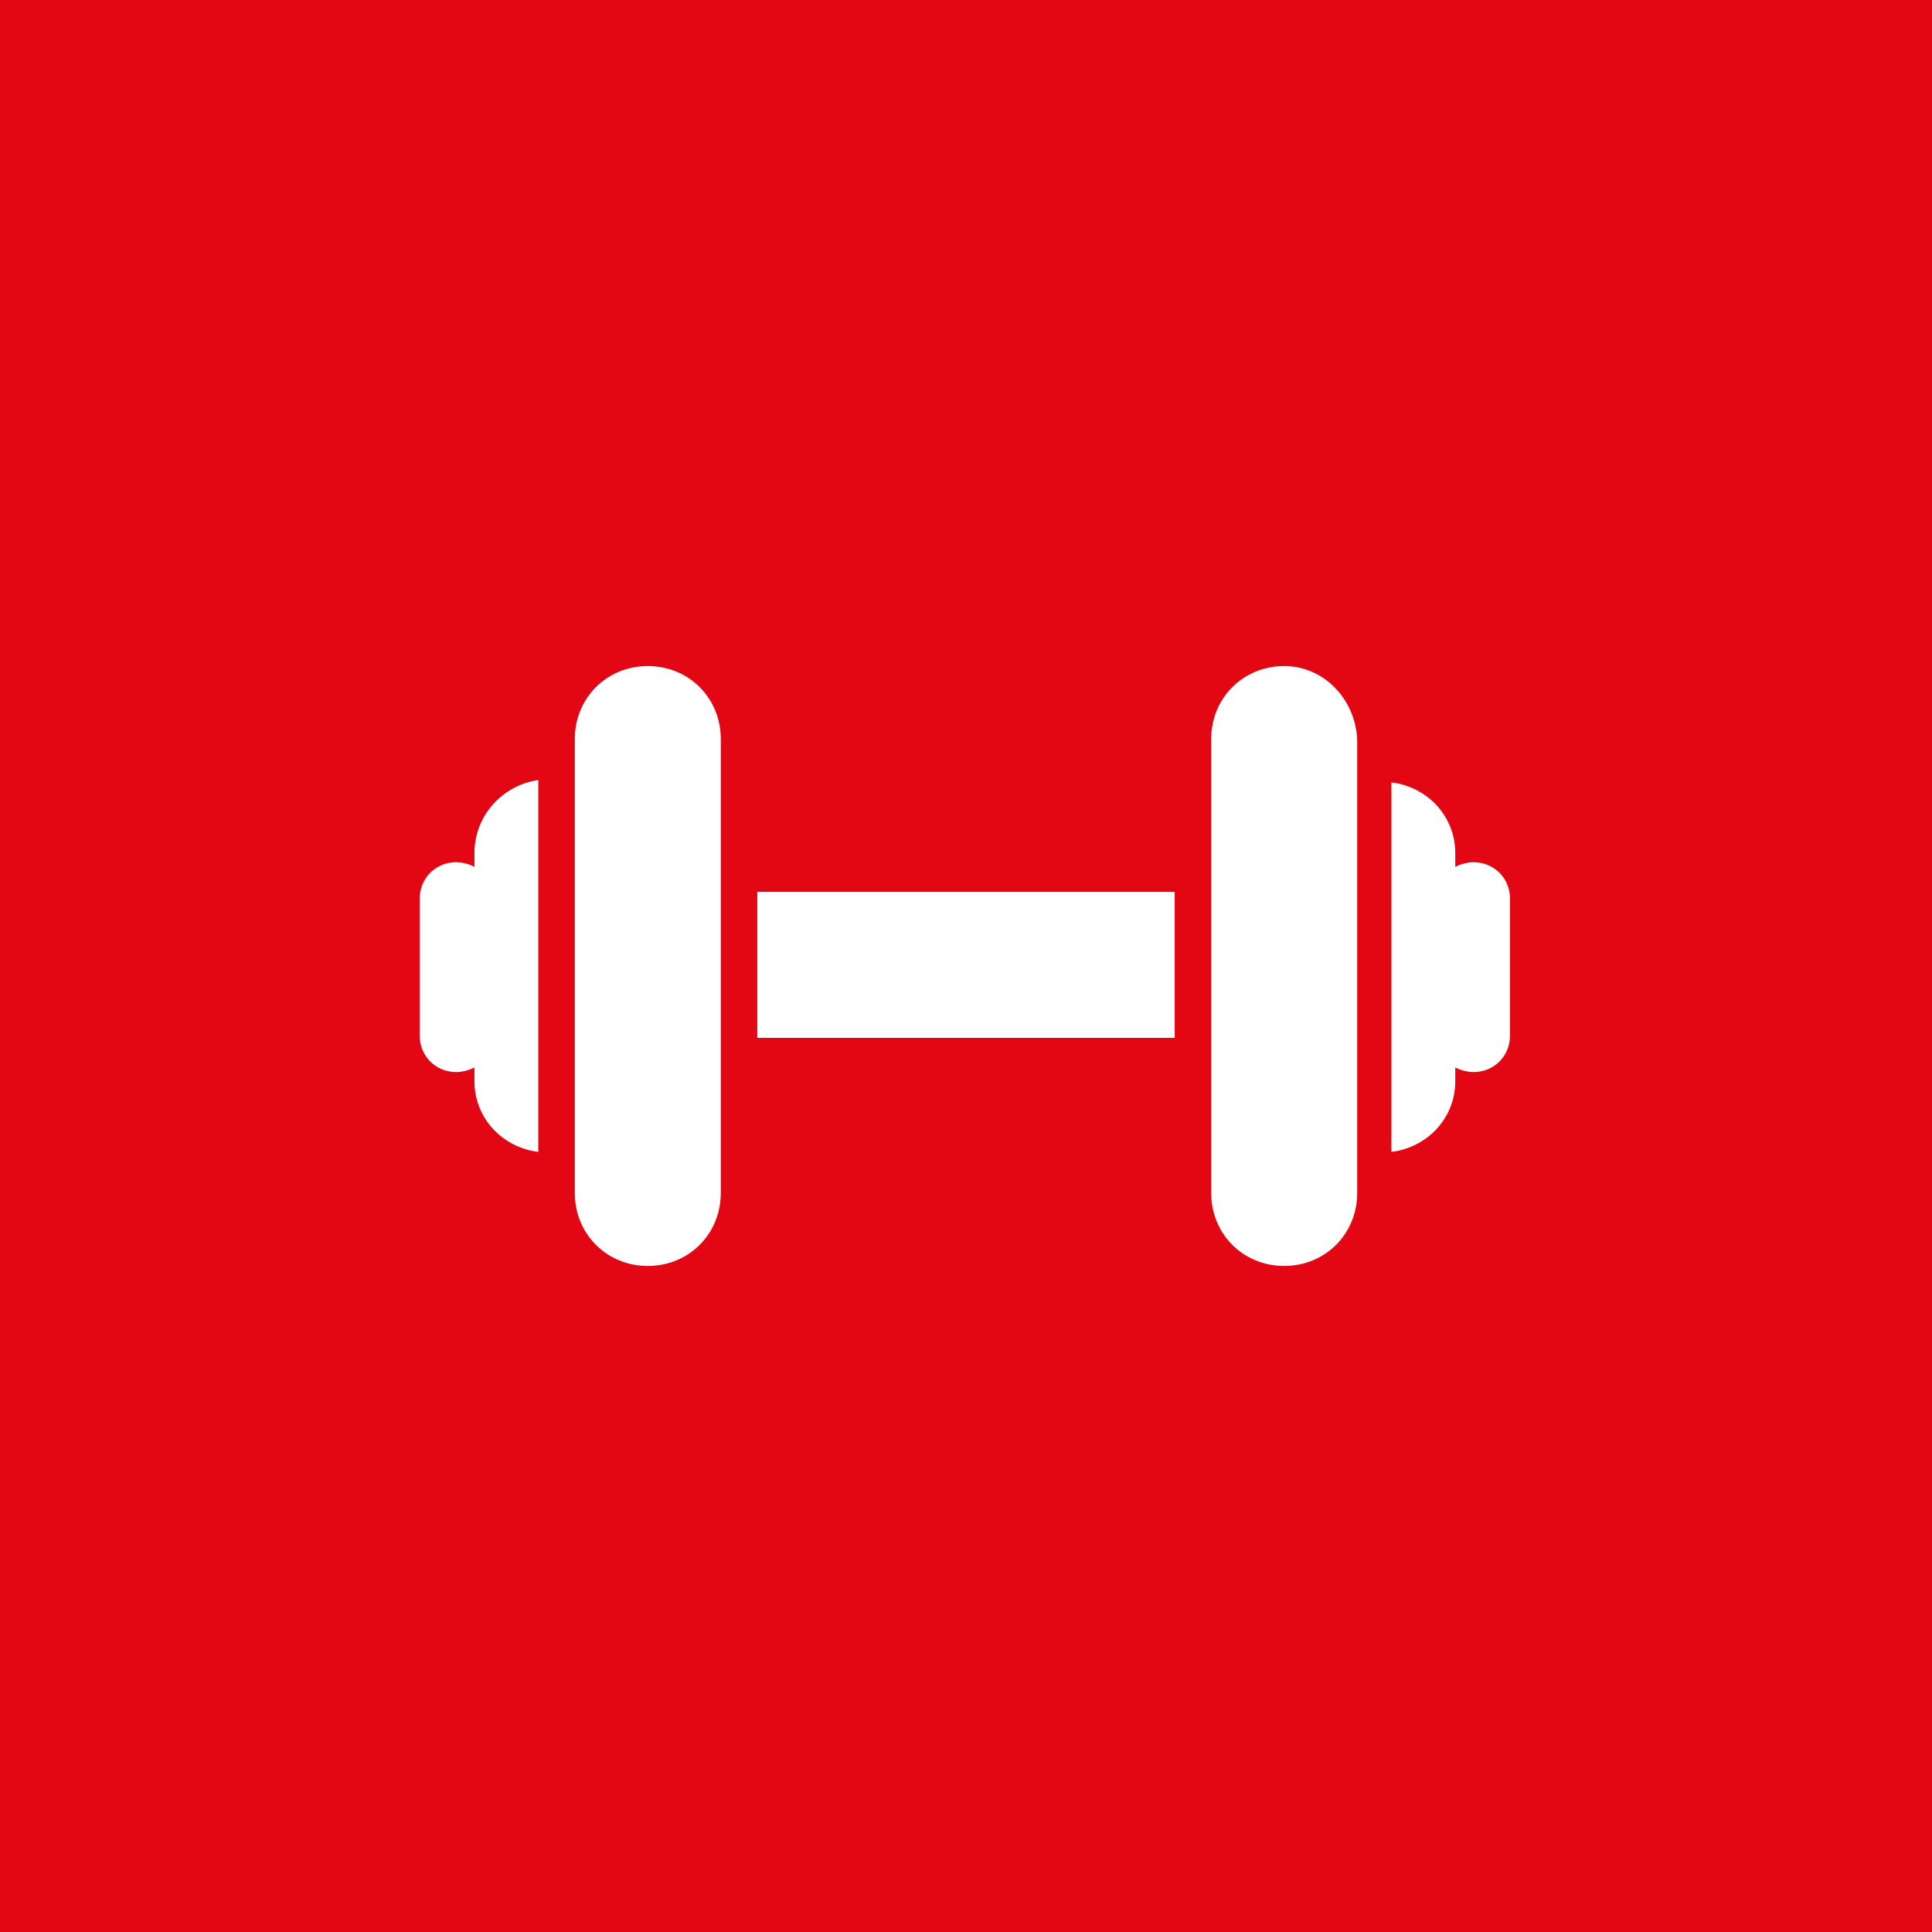
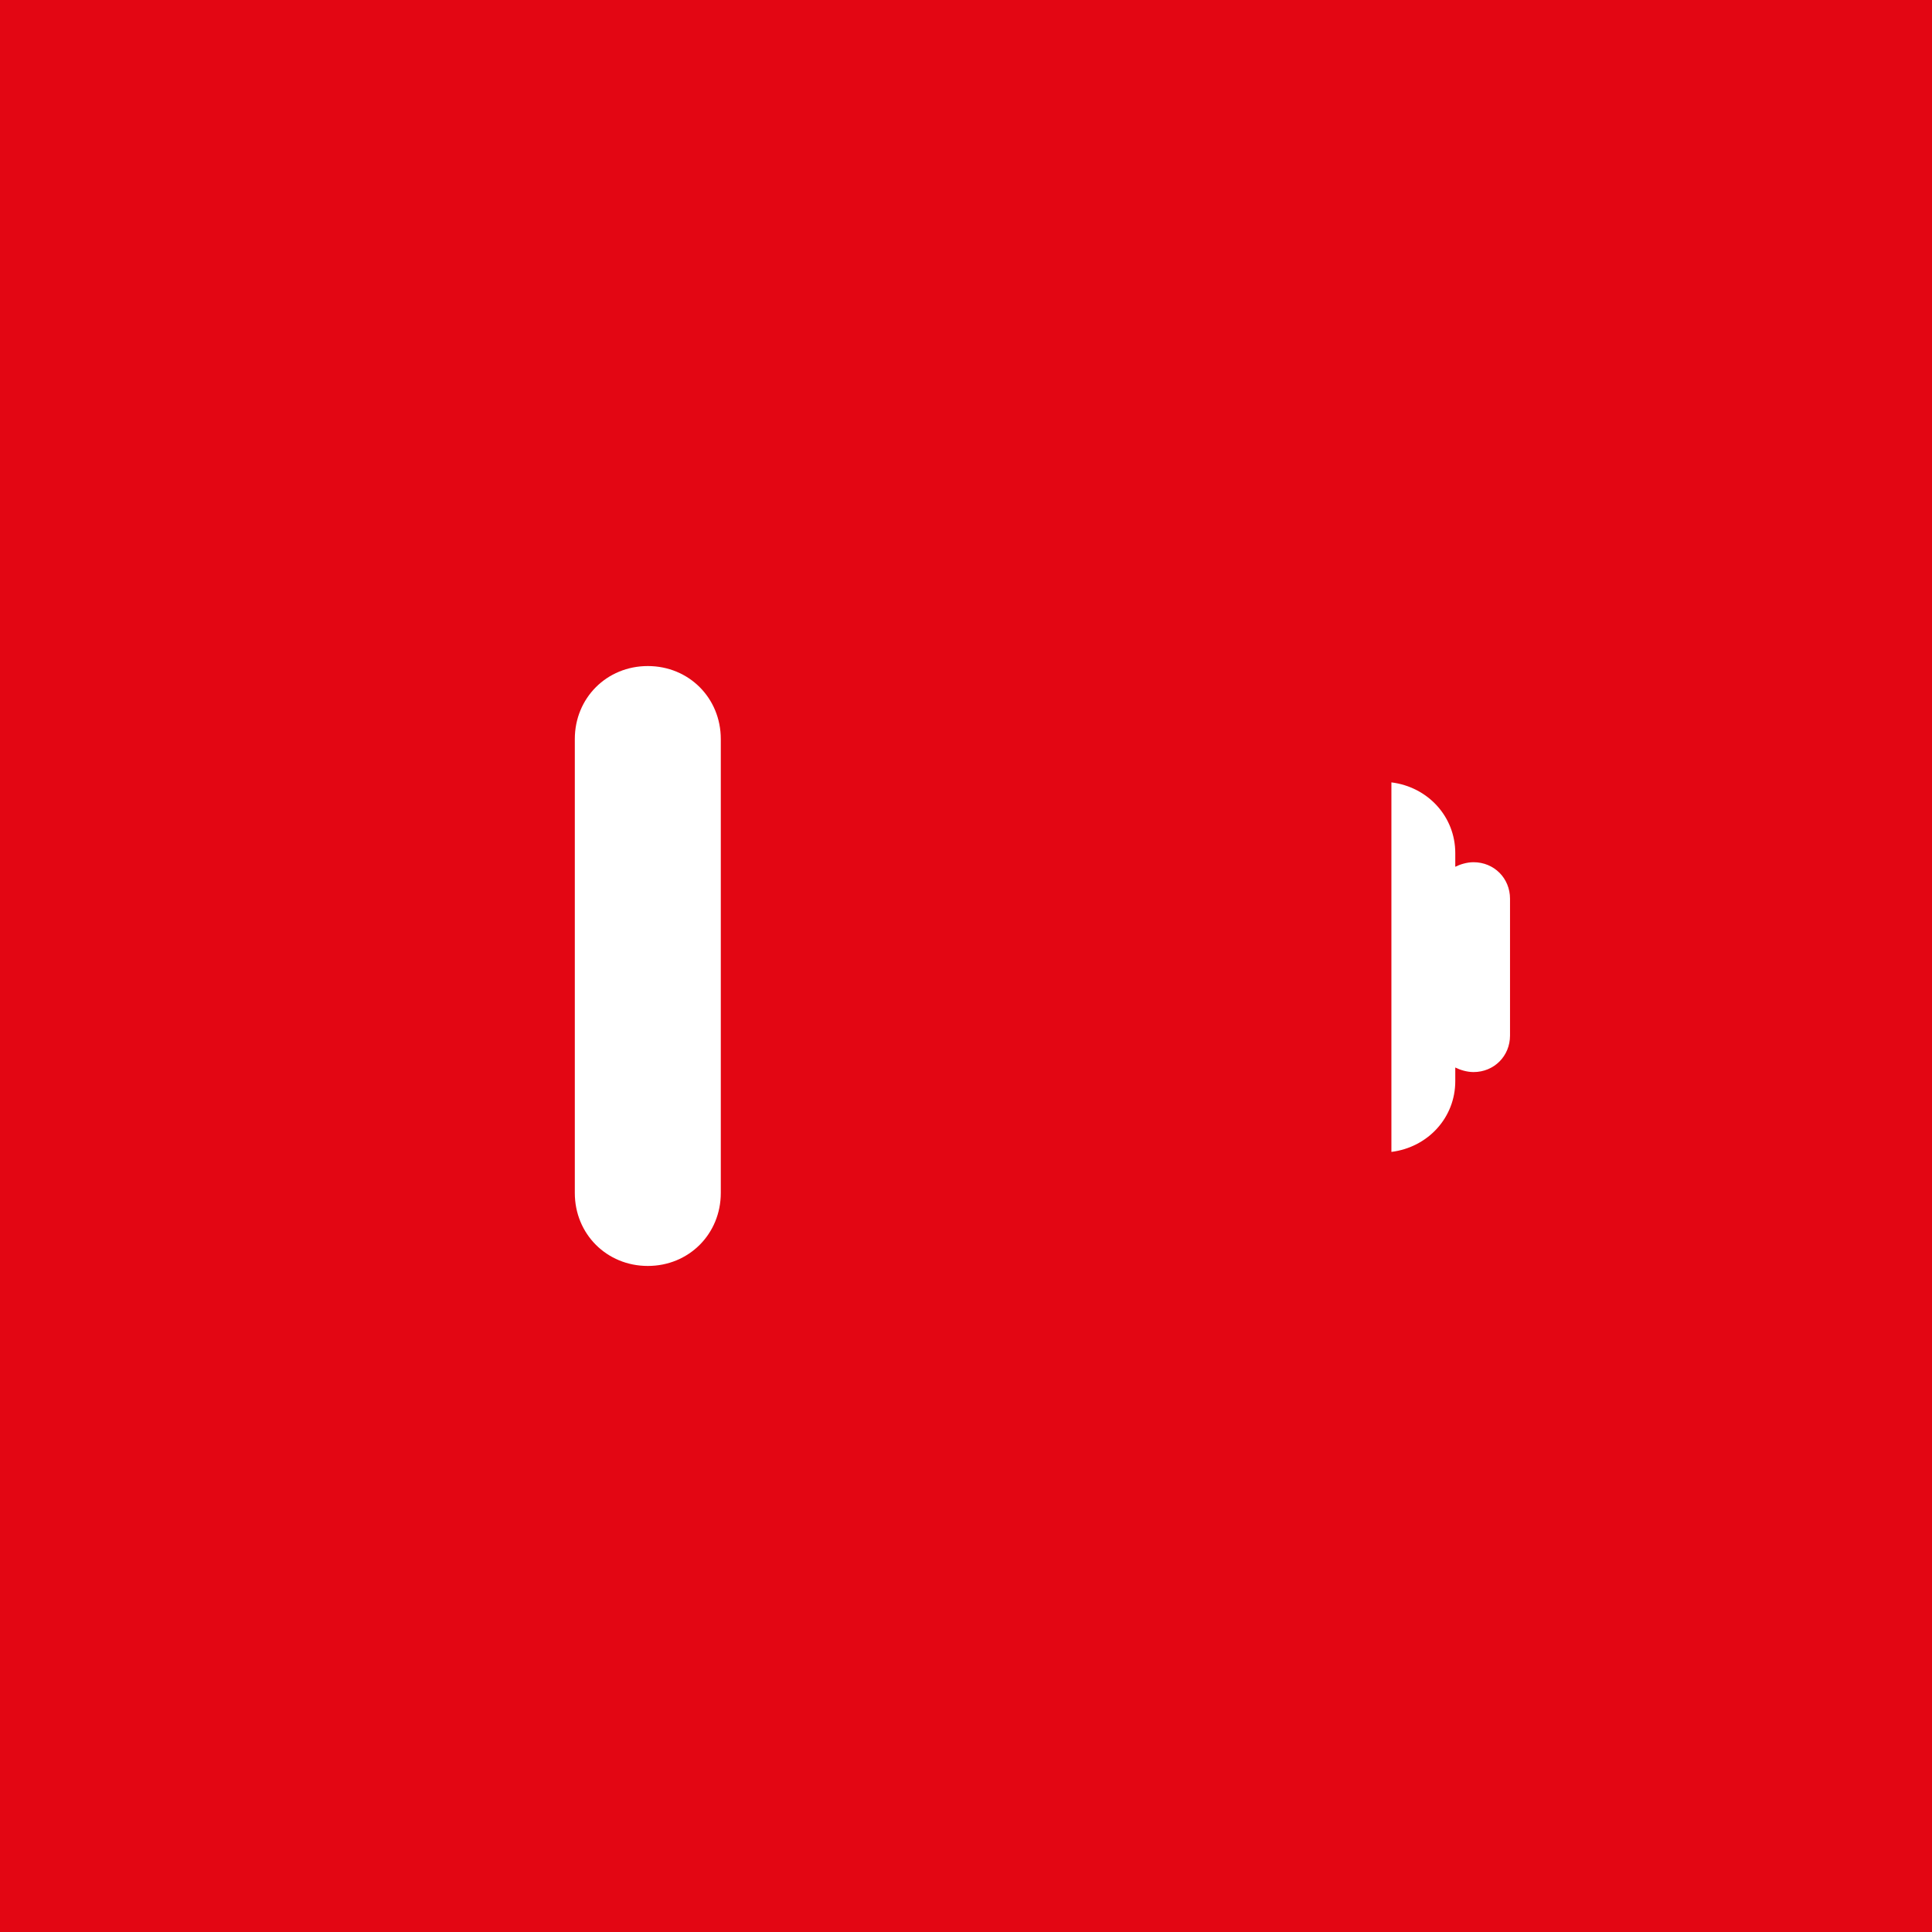
<svg xmlns="http://www.w3.org/2000/svg" version="1.1" id="Layer_1" x="0px" y="0px" viewBox="0 0 84.7 84.7" style="enable-background:new 0 0 84.7 84.7;" xml:space="preserve">
  <style type="text/css">
	.st0{fill:#e30613;}
	.st1{fill:#FFFFFF;}
</style>
  <rect x="0" class="st0" width="84.7" height="84.7" />
  <g>
    <g>
-       <rect x="33.2" y="39.1" class="st1" width="18.3" height="6.4" />
-       <path class="st1" d="M20.8,37.4V38c-0.2-0.1-0.5-0.2-0.8-0.2c-0.9,0-1.6,0.7-1.6,1.6v6c0,0.9,0.7,1.6,1.6,1.6    c0.3,0,0.6-0.1,0.8-0.2v0.6c0,1.6,1.2,2.9,2.8,3.1V34.2C22.1,34.4,20.8,35.7,20.8,37.4z" />
      <path class="st1" d="M64.6,37.8c-0.3,0-0.6,0.1-0.8,0.2v-0.6c0-1.6-1.2-2.9-2.8-3.1v16.2c1.6-0.2,2.8-1.5,2.8-3.1v-0.6    c0.2,0.1,0.5,0.2,0.8,0.2c0.9,0,1.6-0.7,1.6-1.6v-6C66.2,38.5,65.5,37.8,64.6,37.8z" />
      <path class="st1" d="M28.4,29.2c-1.8,0-3.2,1.4-3.2,3.2v19.9c0,1.8,1.4,3.2,3.2,3.2c1.8,0,3.2-1.4,3.2-3.2V32.4    C31.6,30.6,30.2,29.2,28.4,29.2z" />
-       <path class="st1" d="M56.3,29.2c-1.8,0-3.2,1.4-3.2,3.2v19.9c0,1.8,1.4,3.2,3.2,3.2c1.8,0,3.2-1.4,3.2-3.2V32.4    C59.4,30.6,58,29.2,56.3,29.2z" />
    </g>
  </g>
</svg>